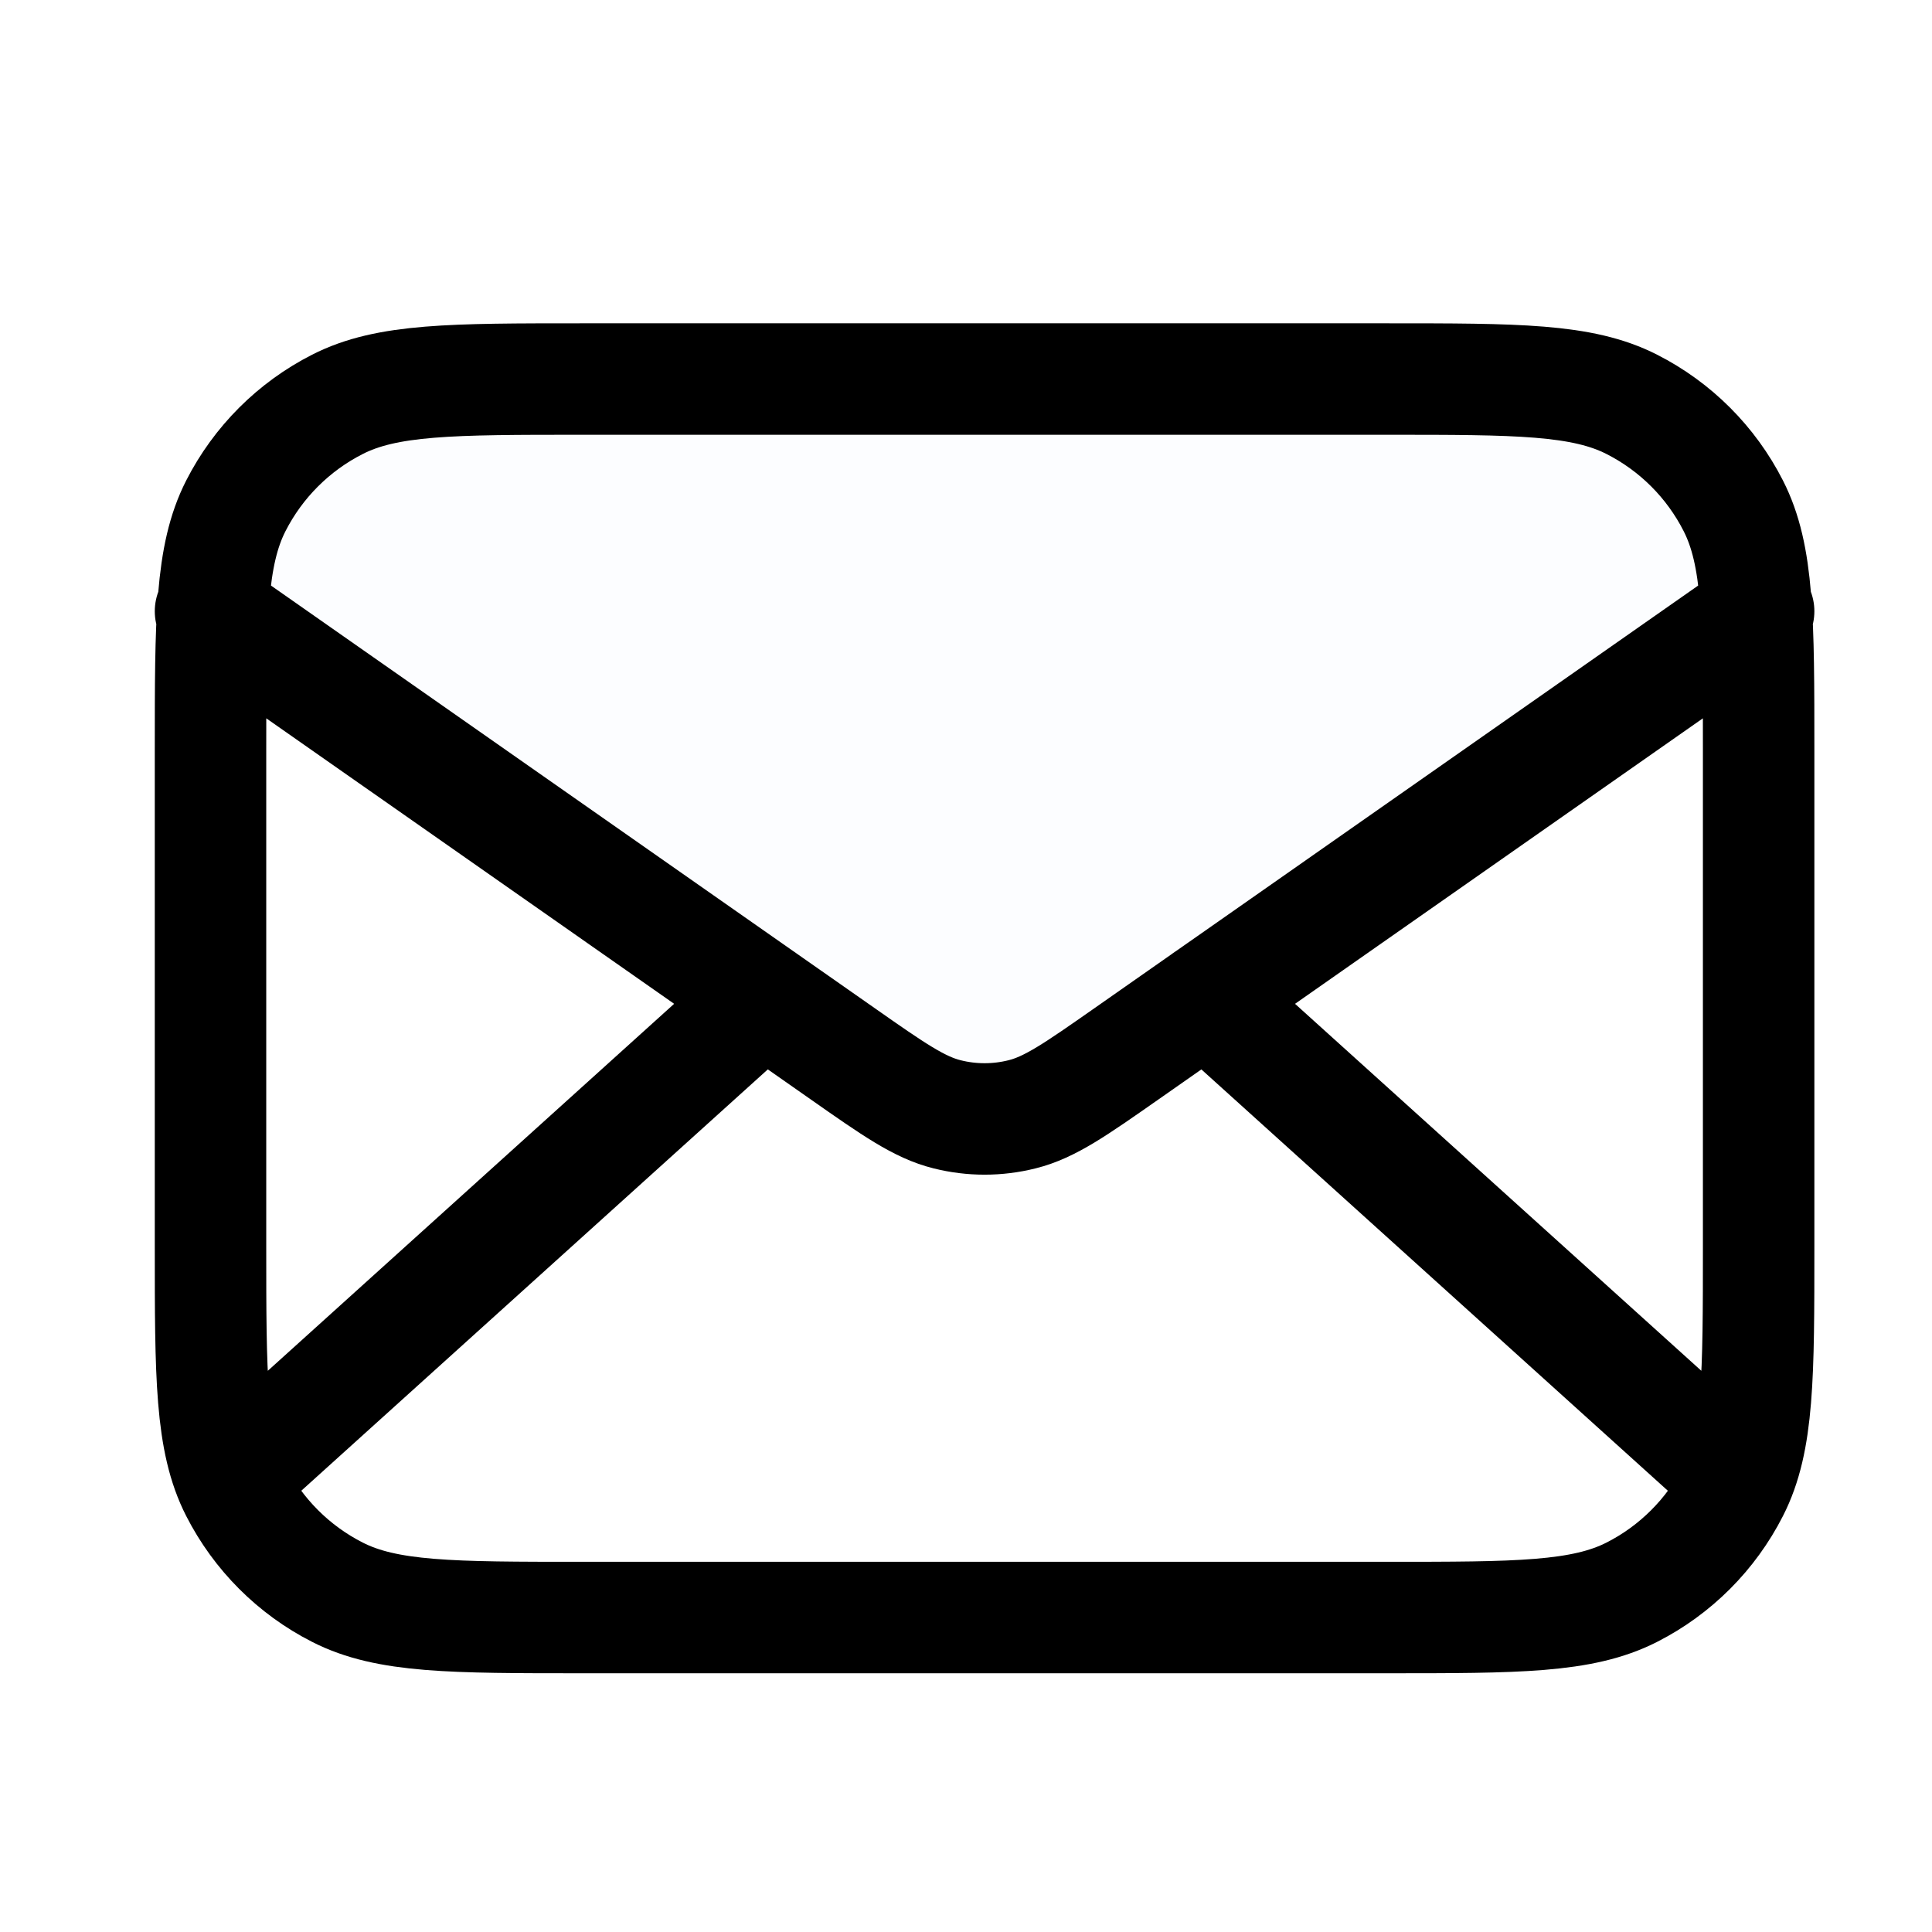
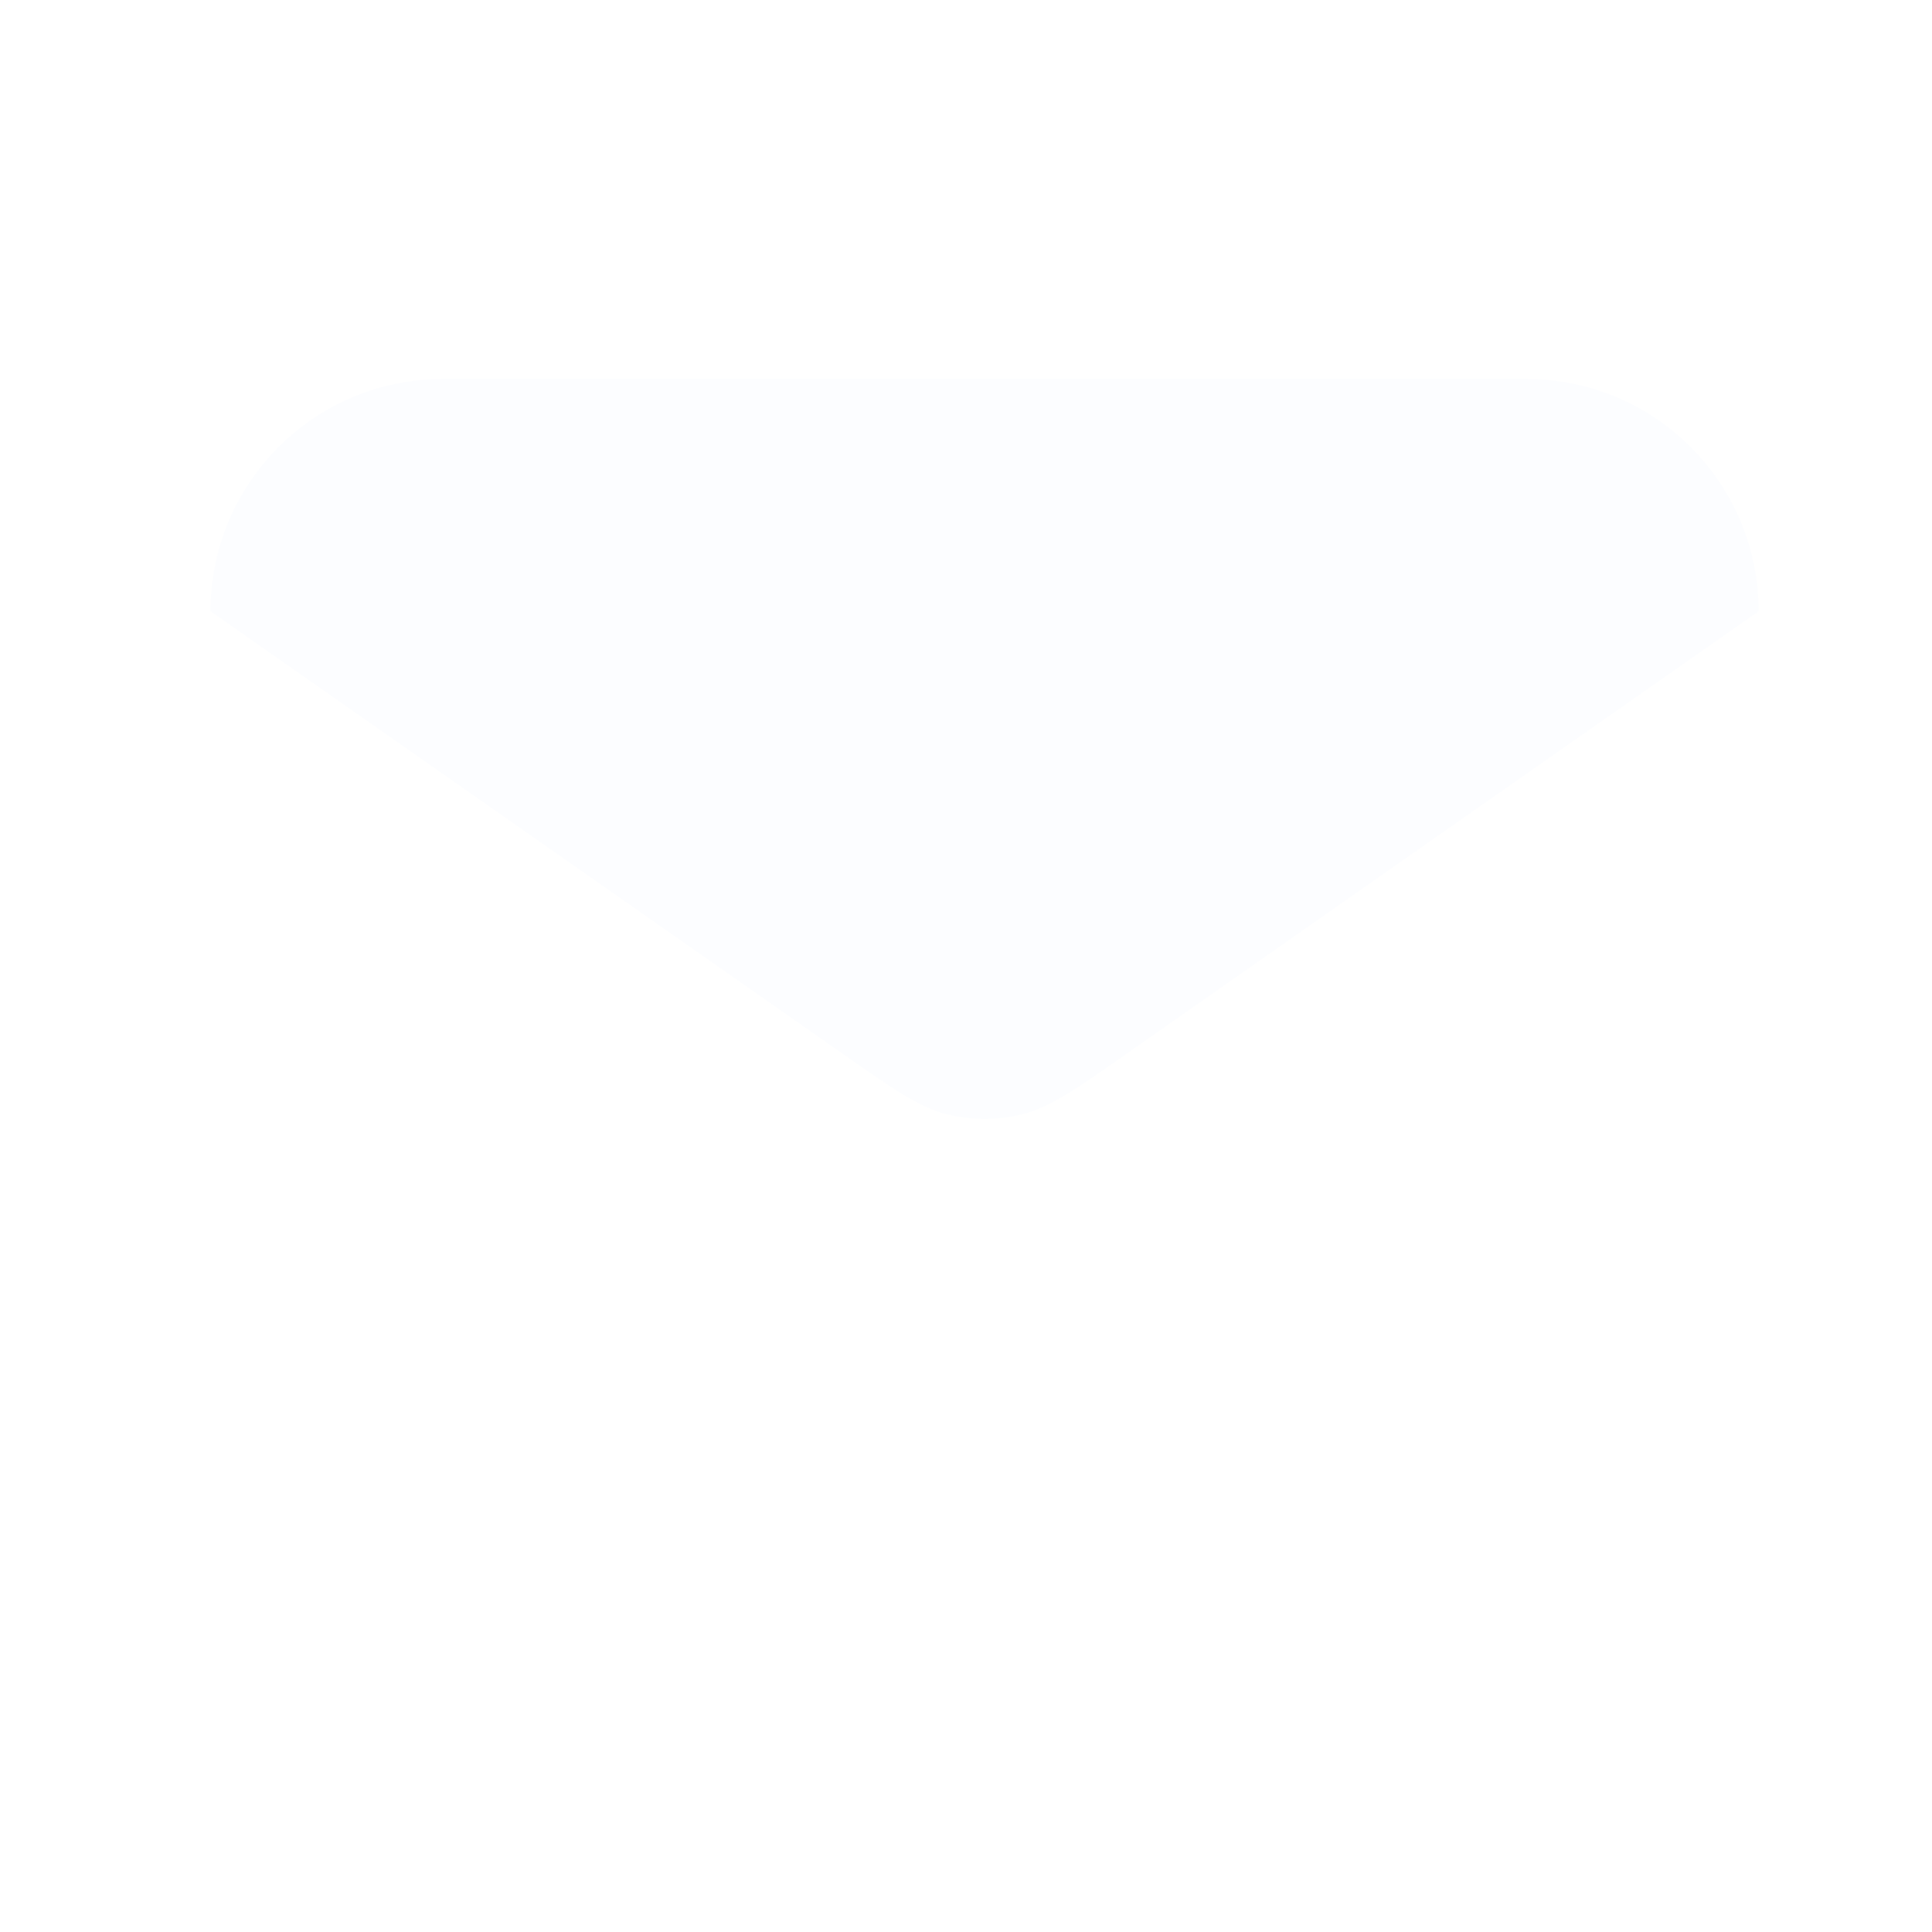
<svg xmlns="http://www.w3.org/2000/svg" width="26" height="26" viewBox="0 0 26 26" fill="none">
  <path opacity="0.12" d="M15.162 14.18C14.473 14.662 14.129 14.903 13.754 14.996C13.423 15.079 13.077 15.079 12.746 14.996C12.372 14.903 12.027 14.662 11.339 14.18L2.833 8.226C2.833 6.5 4.233 5.101 5.958 5.101H20.542C22.268 5.101 23.667 6.5 23.667 8.226L15.162 14.18Z" fill="#4F5BFF" fill-opacity="0.1" />
-   <path d="M23.146 19.684L16.226 13.434M10.274 13.434L3.354 19.684M2.833 8.226L11.339 14.18C12.027 14.662 12.372 14.903 12.746 14.996C13.077 15.079 13.423 15.079 13.754 14.996C14.129 14.903 14.473 14.662 15.162 14.18L23.667 8.226M7.833 21.768H18.667C20.417 21.768 21.292 21.768 21.961 21.427C22.549 21.128 23.027 20.649 23.326 20.061C23.667 19.393 23.667 18.518 23.667 16.768V10.101C23.667 8.351 23.667 7.476 23.326 6.807C23.027 6.219 22.549 5.741 21.961 5.442C21.292 5.101 20.417 5.101 18.667 5.101H7.833C6.083 5.101 5.208 5.101 4.54 5.442C3.952 5.741 3.474 6.219 3.174 6.807C2.833 7.476 2.833 8.351 2.833 10.101V16.768C2.833 18.518 2.833 19.393 3.174 20.061C3.474 20.649 3.952 21.128 4.54 21.427C5.208 21.768 6.083 21.768 7.833 21.768Z" stroke="black" stroke-width="1.5" stroke-linecap="round" stroke-linejoin="round" />
</svg>